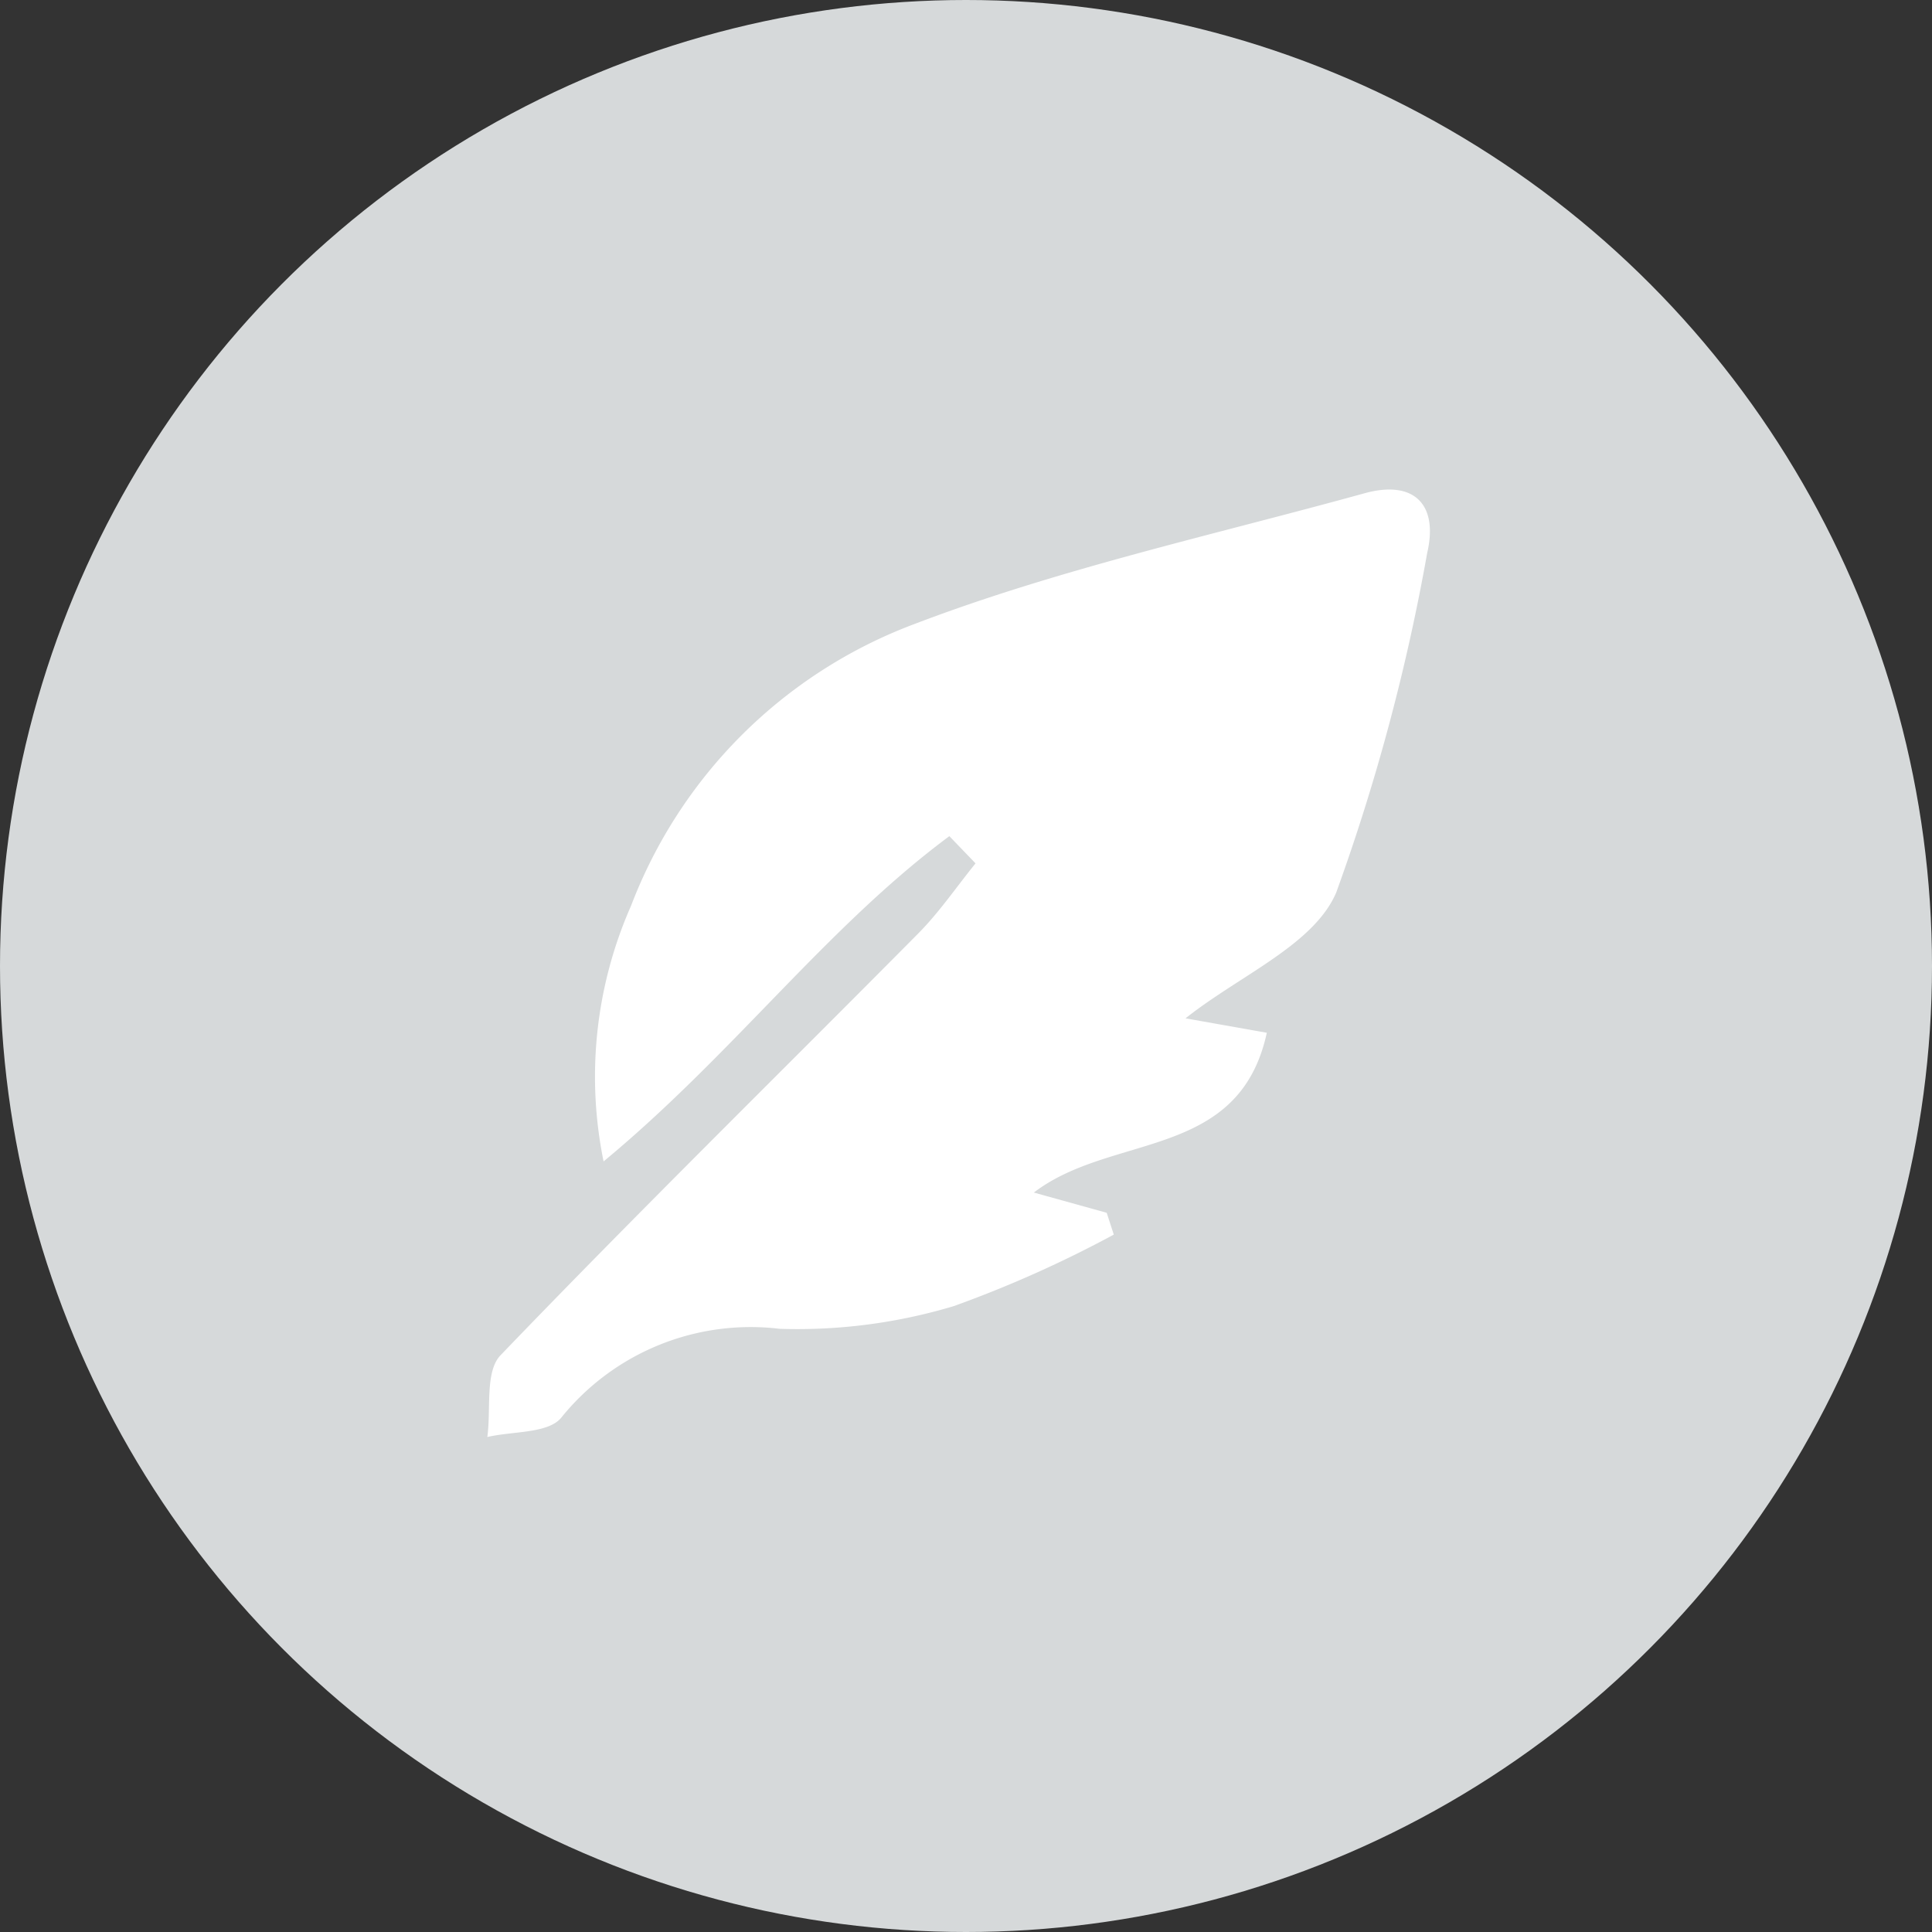
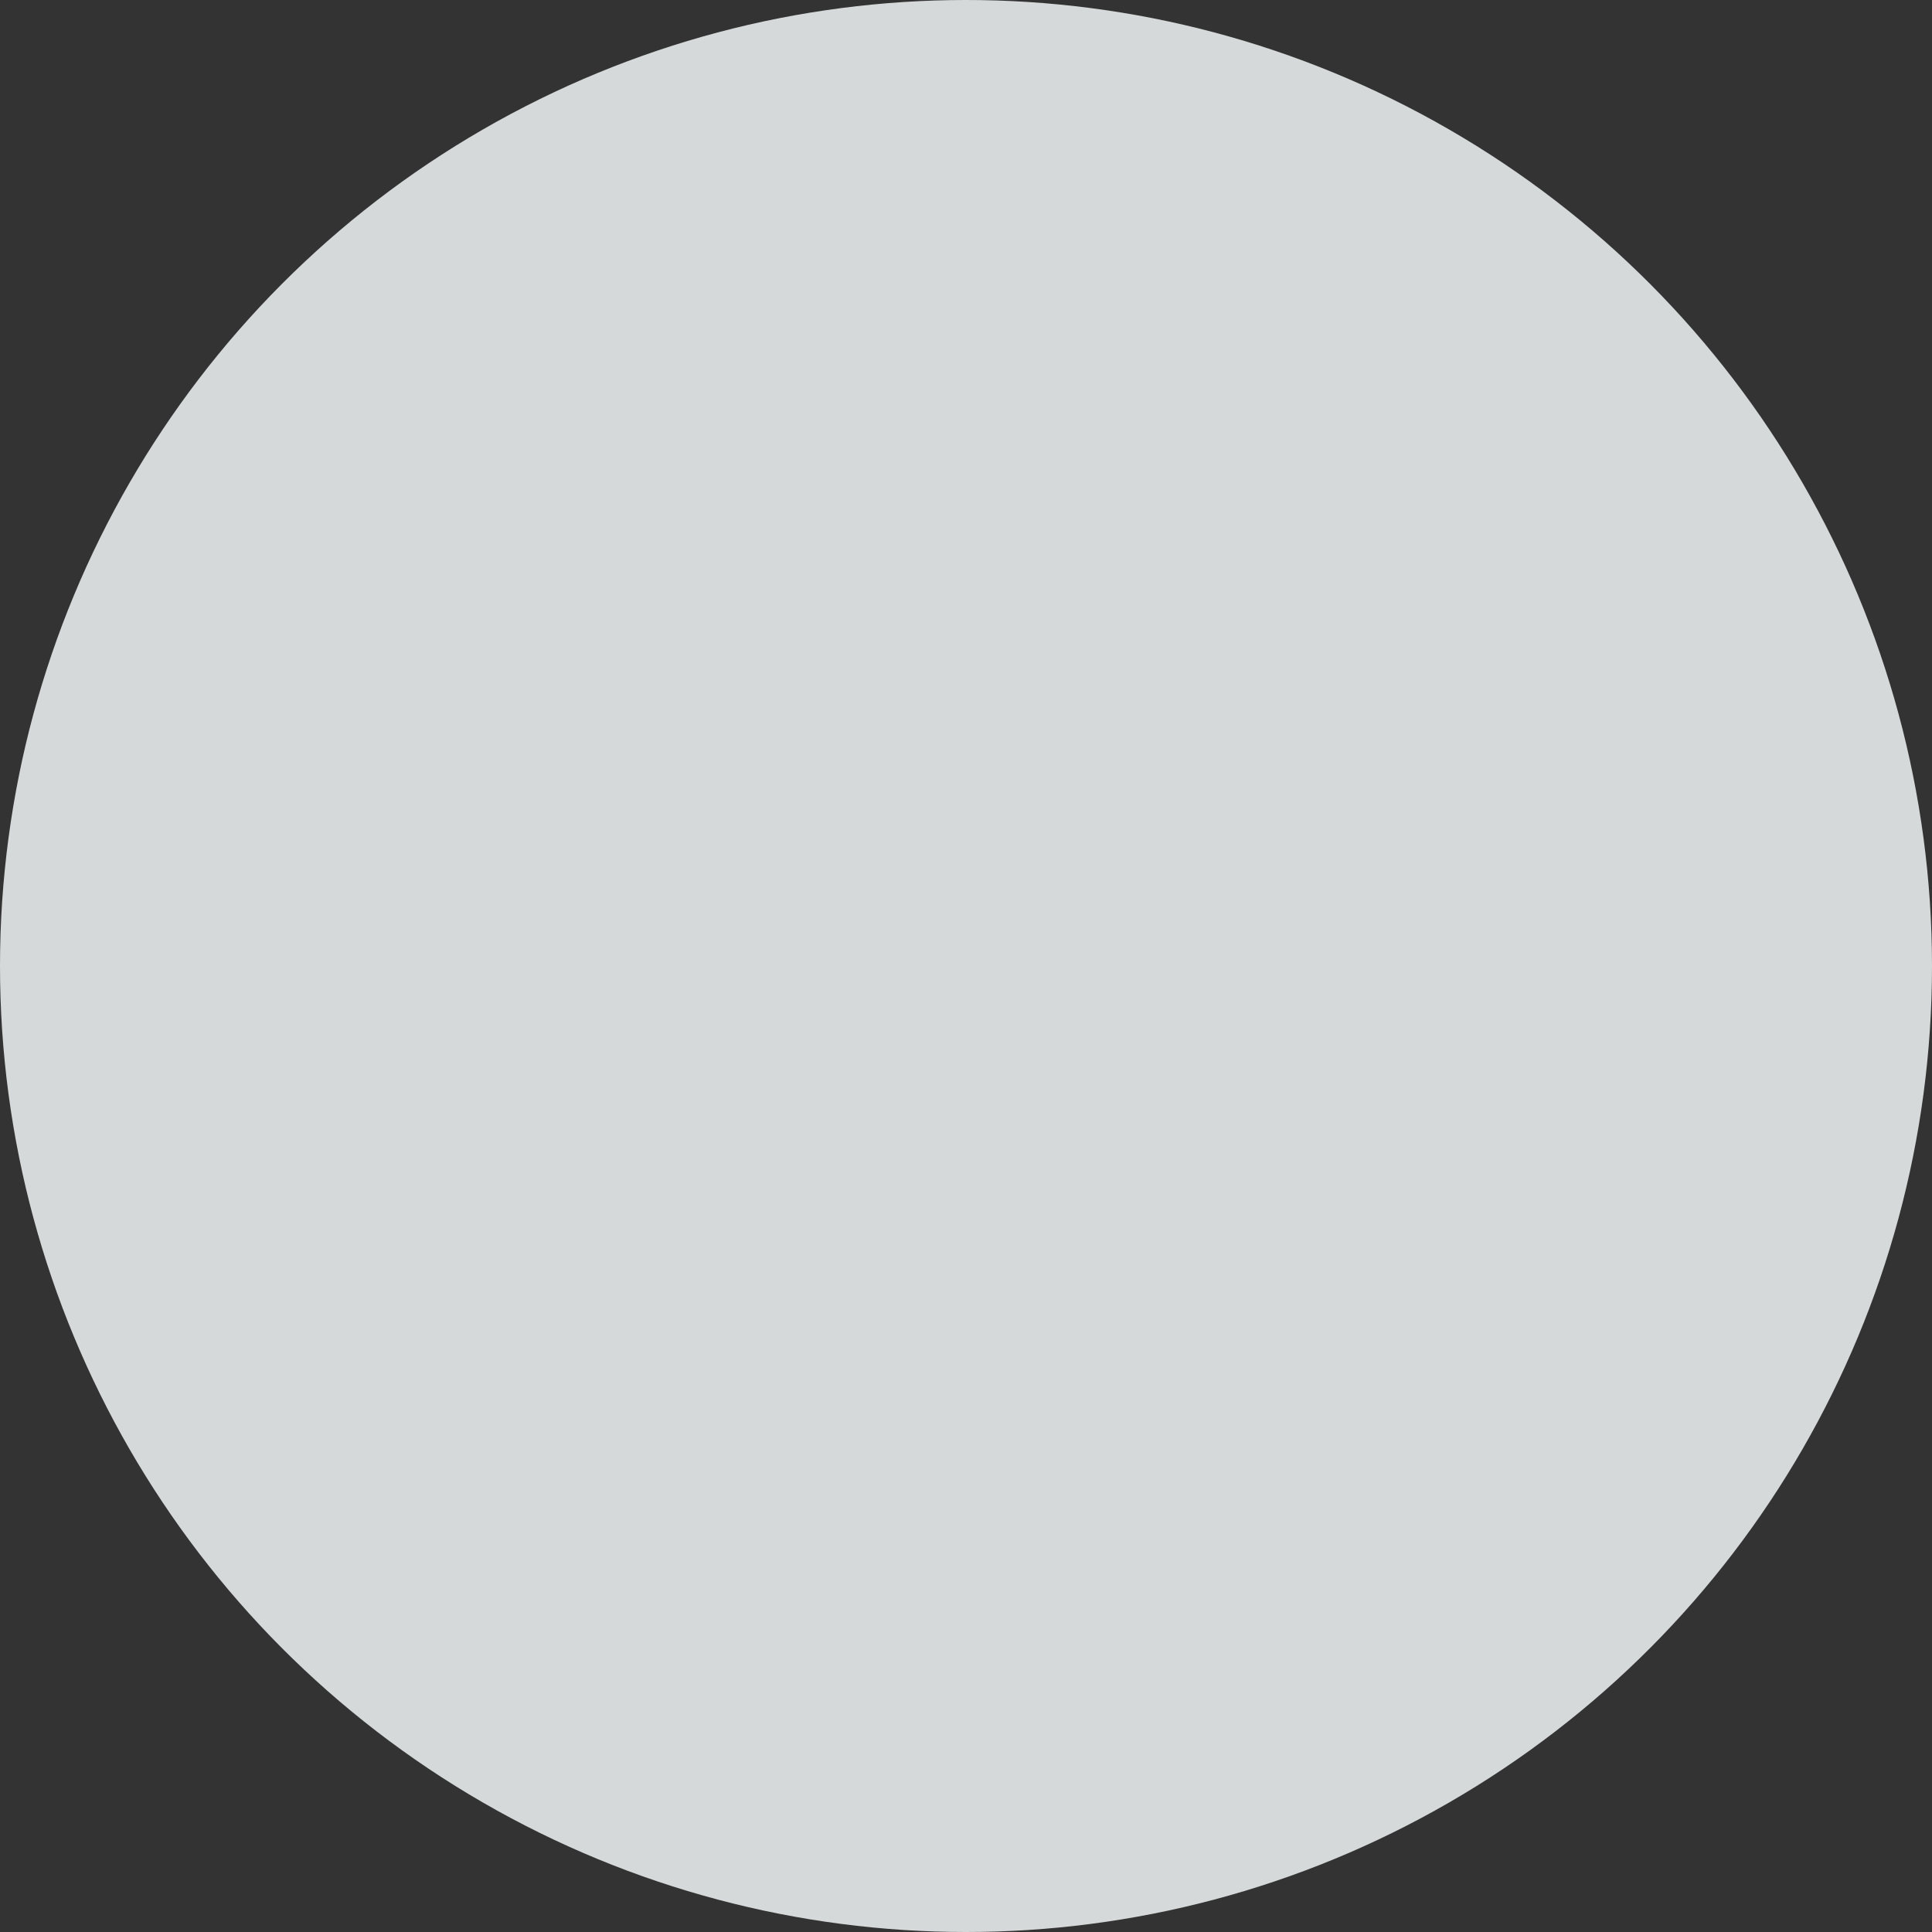
<svg xmlns="http://www.w3.org/2000/svg" width="34" height="34" viewBox="0 0 34 34">
  <rect x="0" y="0" width="34" height="34" fill="#333333" stroke="none" />
  <defs>
    <clipPath id="clip-path">
      <rect id="Rectangle_732" data-name="Rectangle 732" width="16.592" height="16.674" fill="#fff" />
    </clipPath>
  </defs>
  <g id="Group_13201" data-name="Group 13201" transform="translate(-1310.002 -1007)">
    <circle id="Ellipse_381" data-name="Ellipse 381" cx="17" cy="17" r="17" transform="translate(1310.002 1007)" fill="#d6d9da" />
    <g id="Group_12533" data-name="Group 12533" transform="translate(1318.578 1015.615)">
      <g id="Group_8663" data-name="Group 8663" transform="translate(0 0)" clip-path="url(#clip-path)">
-         <path id="Path_10372" data-name="Path 10372" d="M8.131,6.1C5.963,7.709,4.324,9.939,2.046,11.824a7.444,7.444,0,0,1,.484-4.5A8.546,8.546,0,0,1,7.5,2.373C10.064,1.393,12.78.8,15.44.065c.867-.238,1.3.194,1.1,1.052a36.016,36.016,0,0,1-1.6,5.973c-.393.924-1.7,1.459-2.653,2.216l1.431.254c-.49,2.25-2.724,1.759-4.1,2.812l1.282.356.125.384a20.583,20.583,0,0,1-2.815,1.258,9.57,9.57,0,0,1-3.064.4A4.281,4.281,0,0,0,1.3,16.335c-.23.28-.857.235-1.3.339.068-.489-.044-1.15.232-1.438,2.412-2.511,4.9-4.949,7.351-7.423.372-.375.674-.821,1.009-1.234L8.131,6.1" transform="translate(0 0)" fill="#fff" />
-       </g>
+         </g>
    </g>
  </g>
</svg>